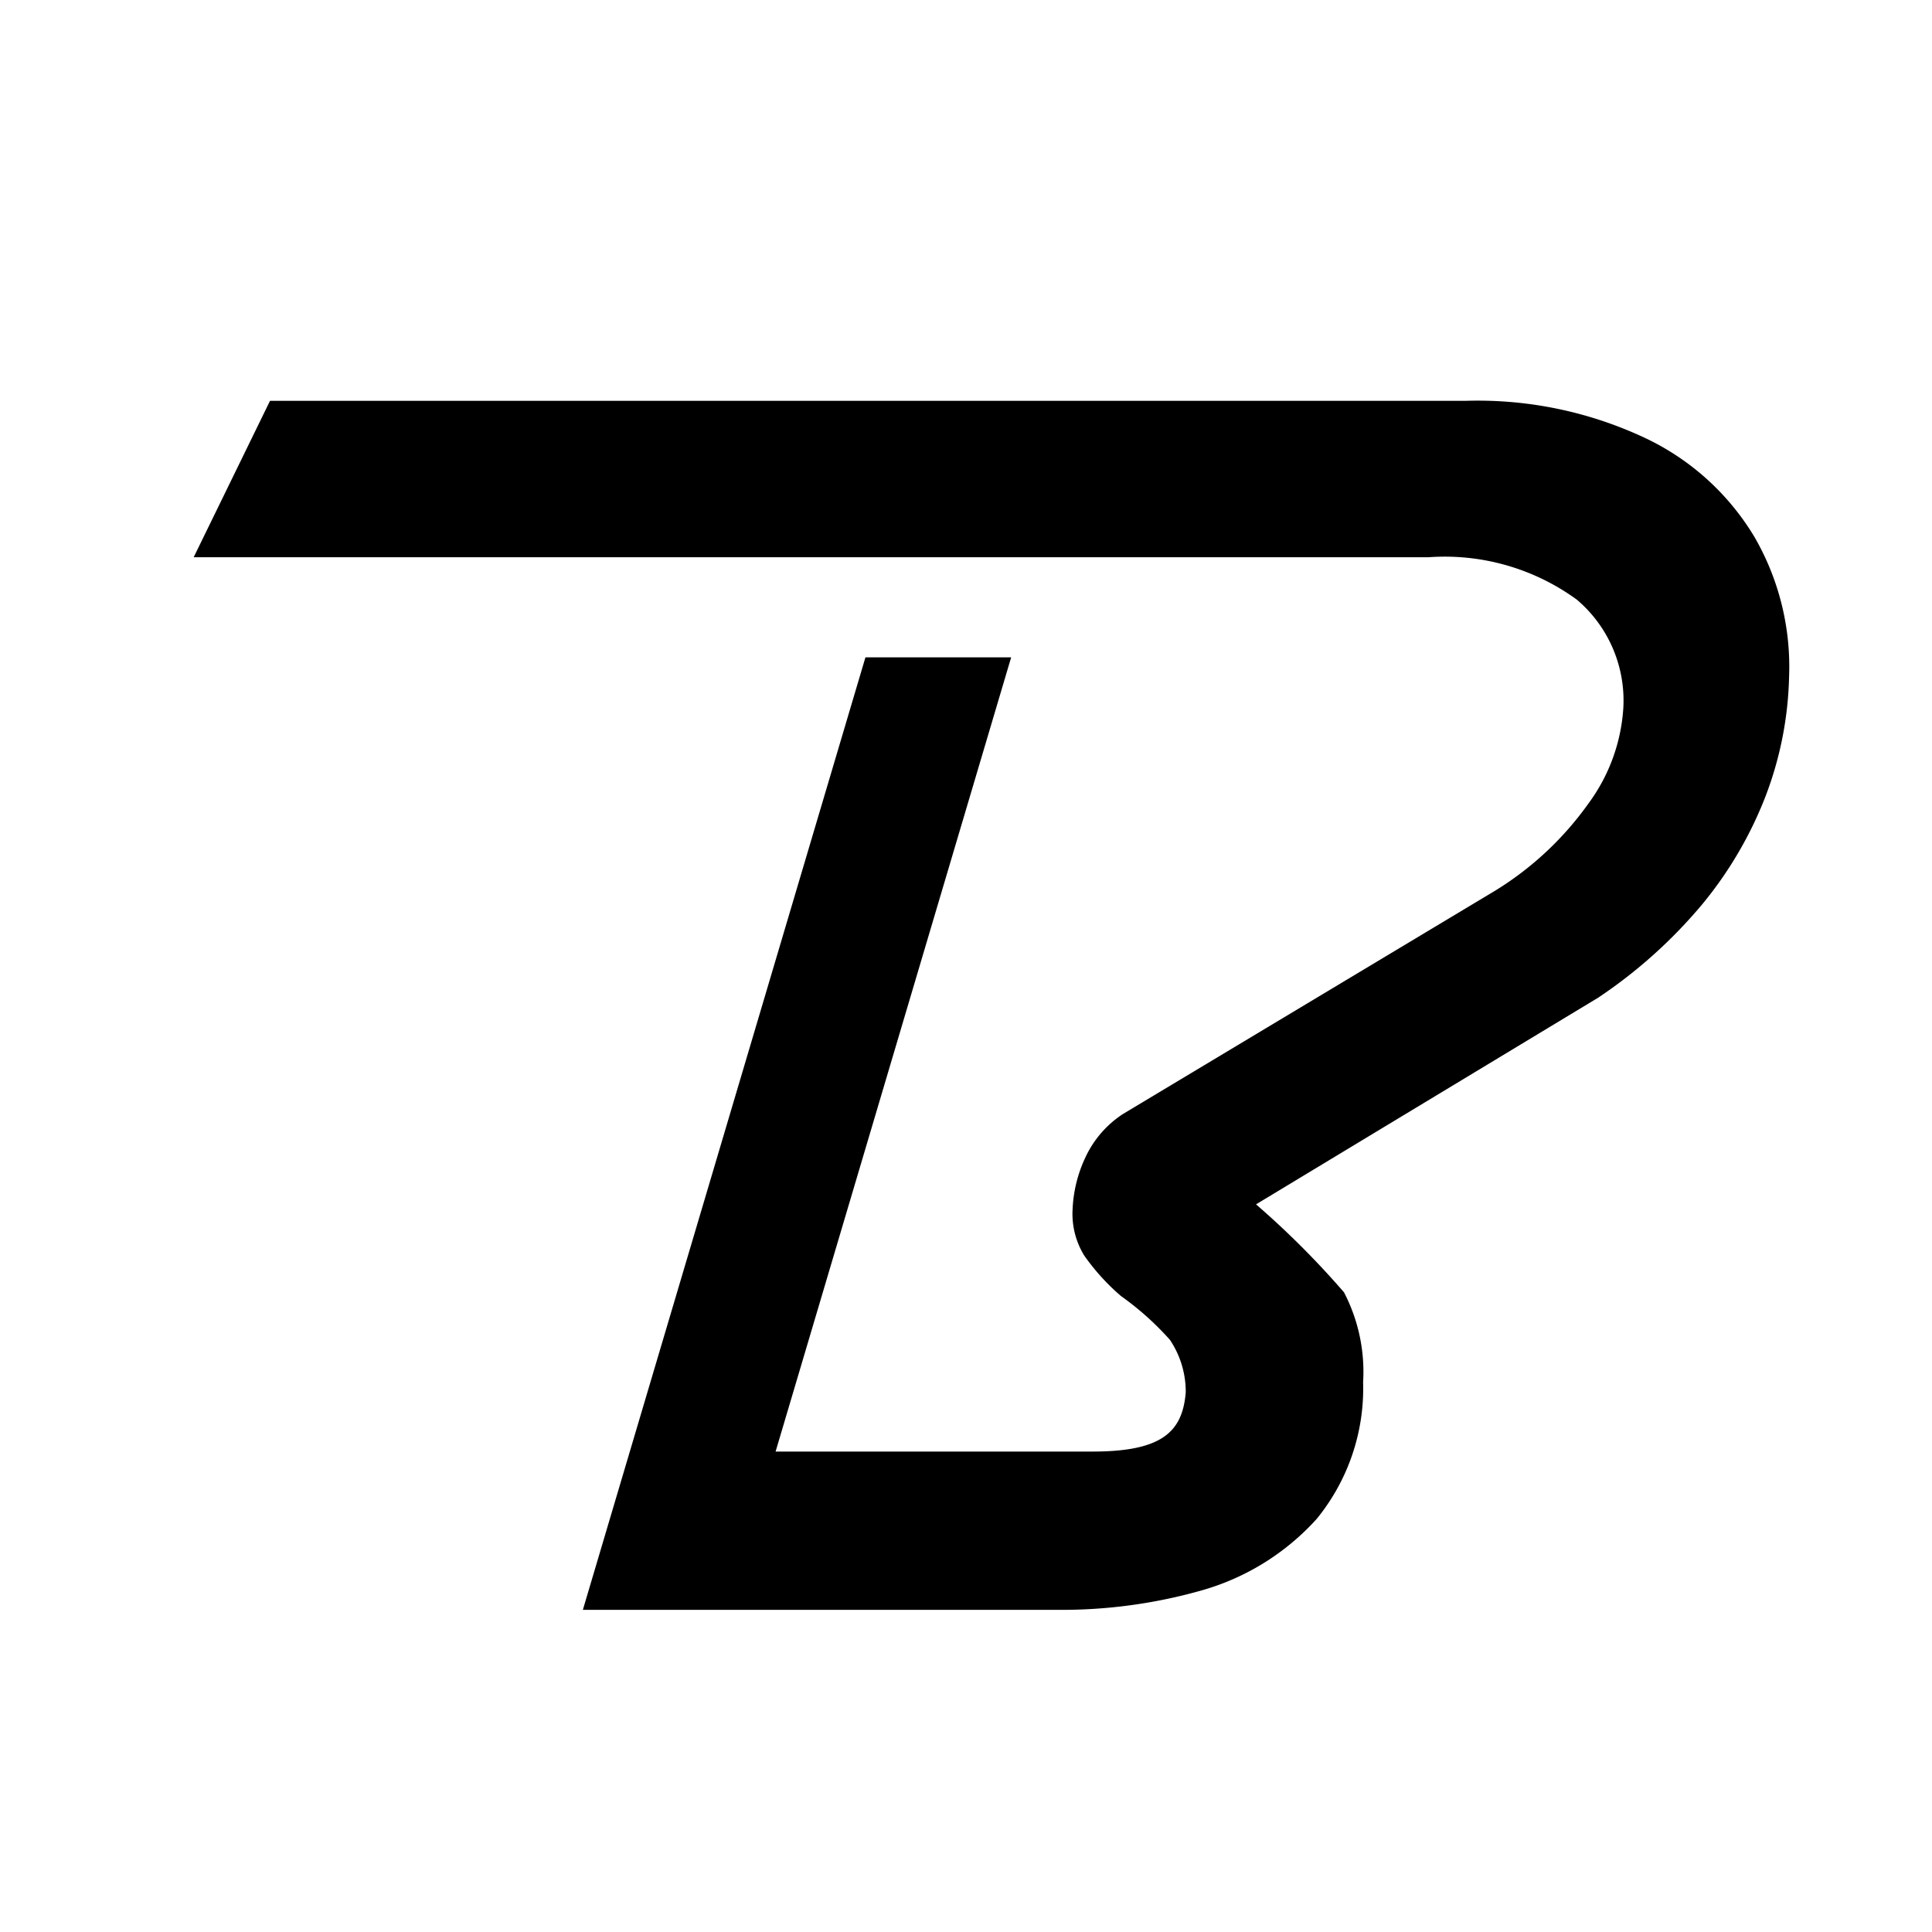
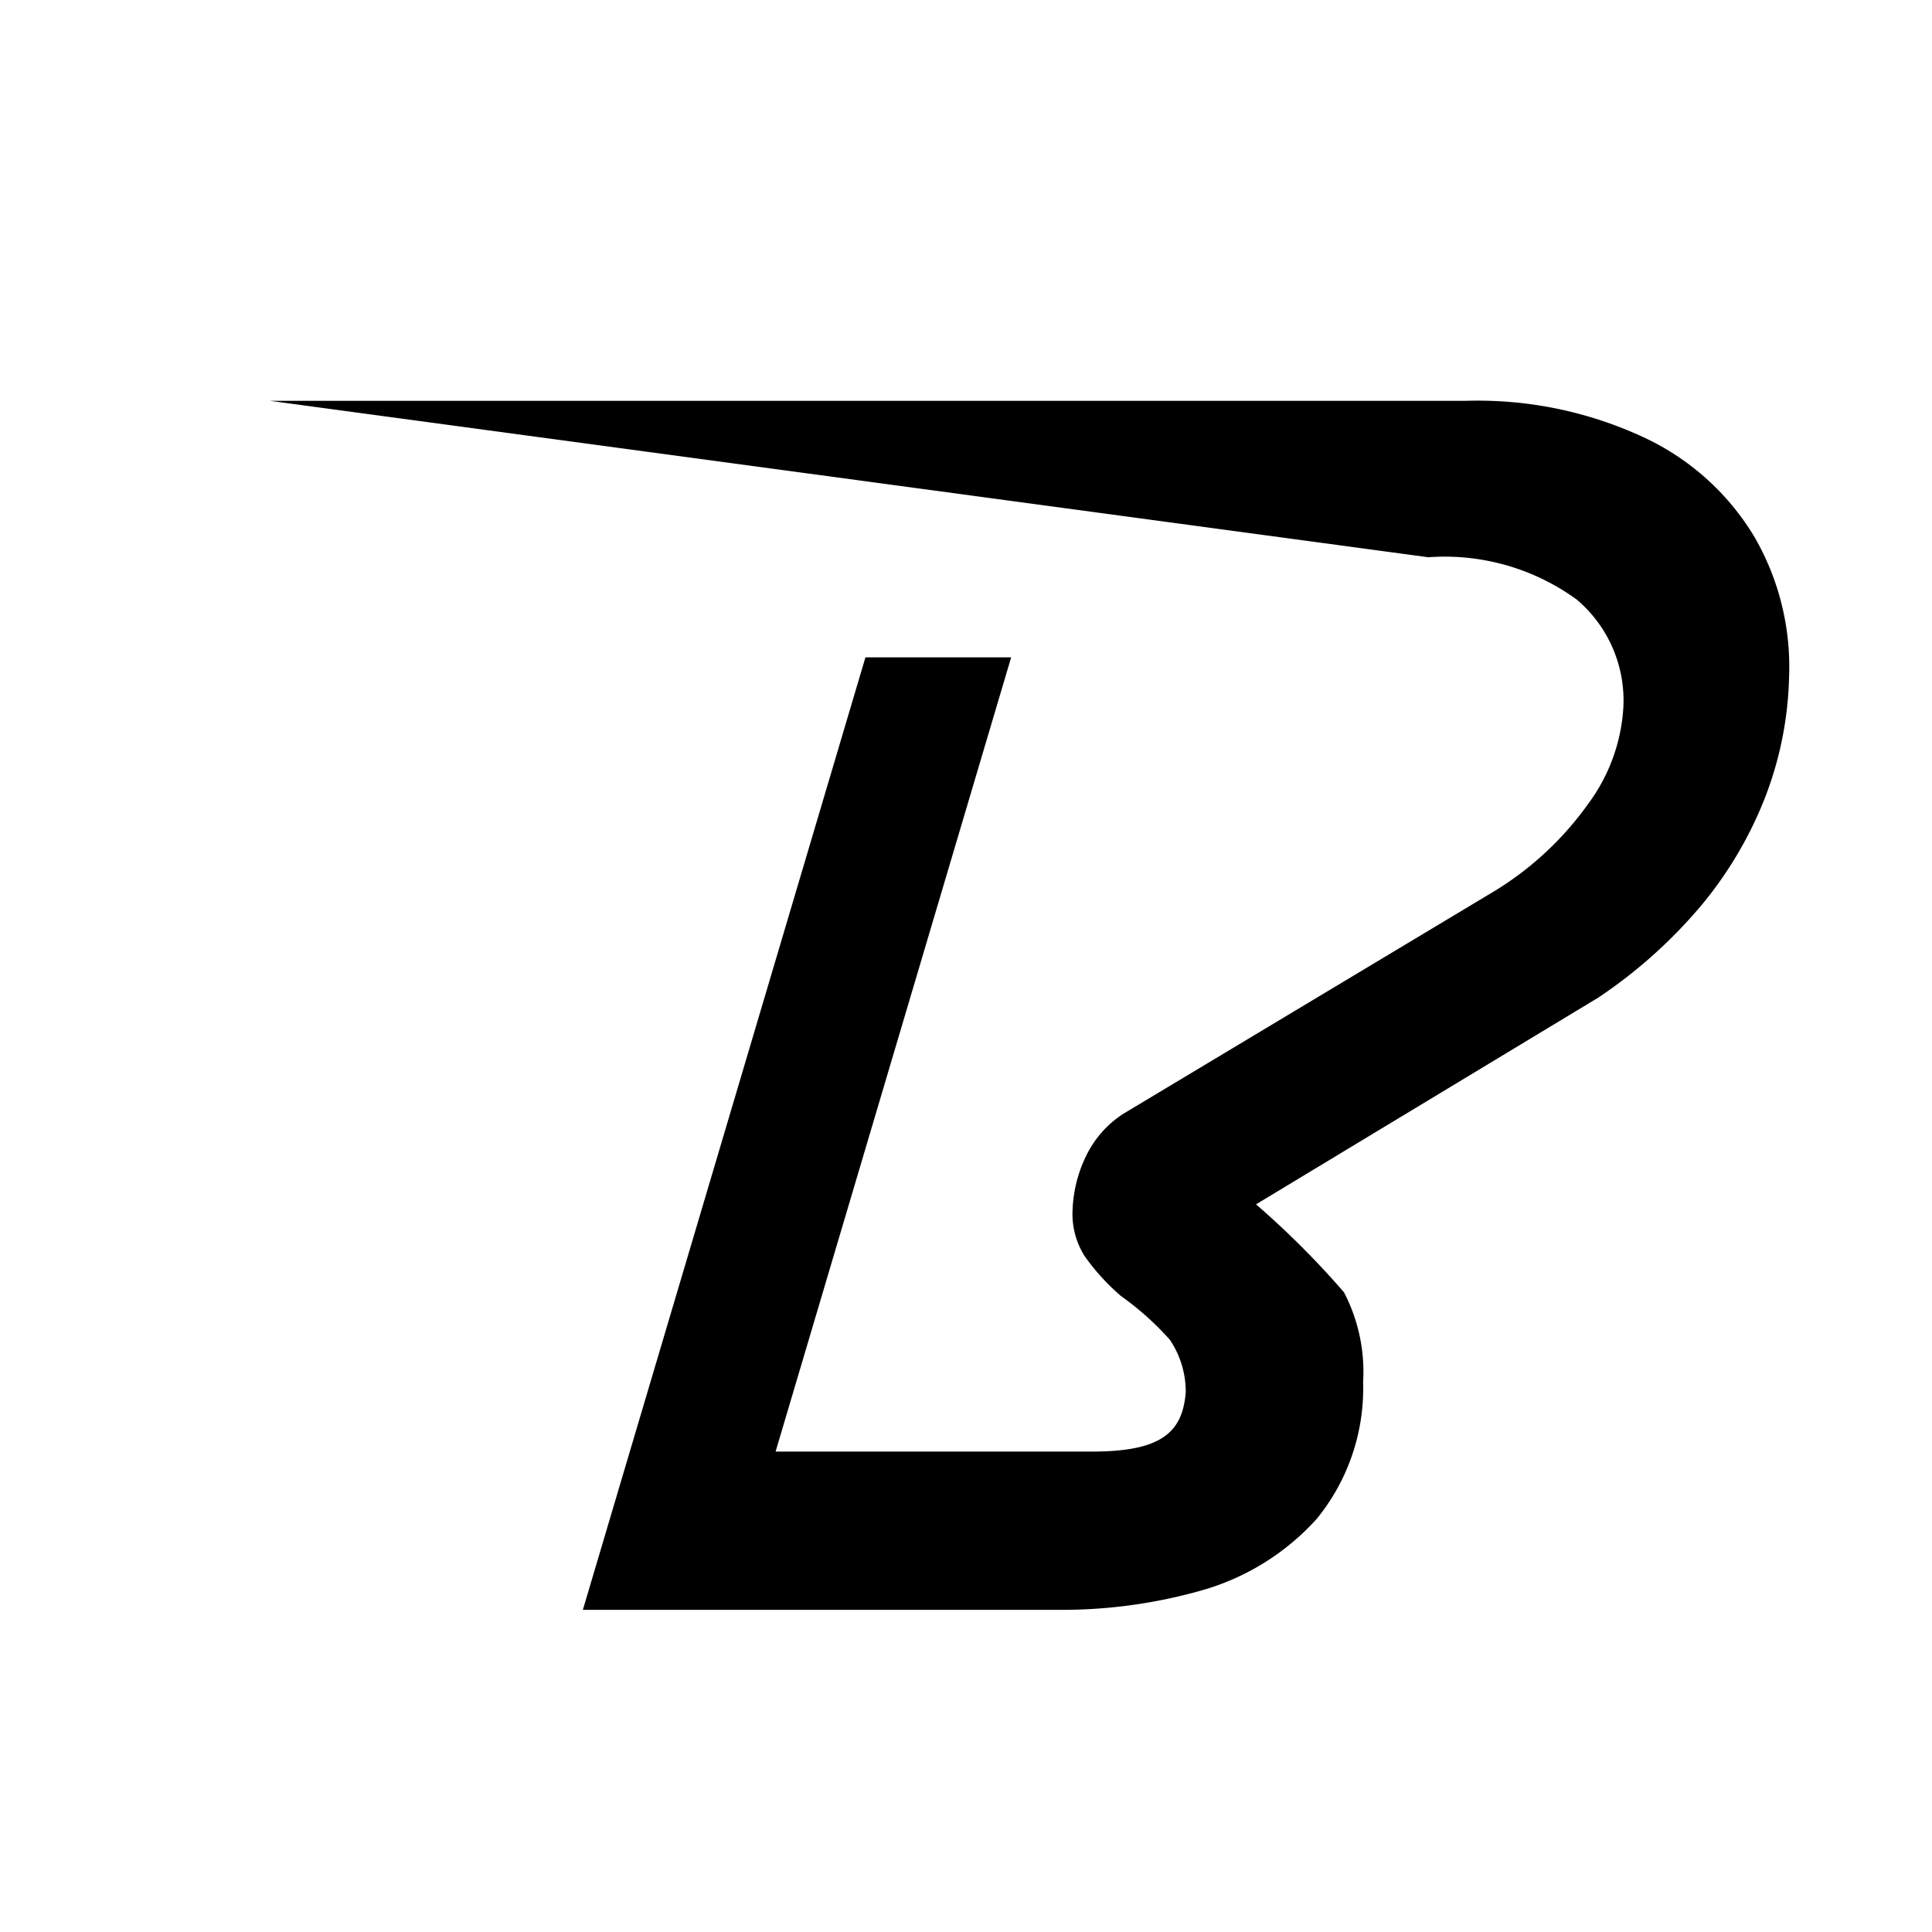
<svg xmlns="http://www.w3.org/2000/svg" width="14.64mm" height="14.64mm" viewBox="0 0 41.5 41.5">
  <defs>
    <style>
      .cls-1 {
        fill: none;
      }
    </style>
  </defs>
  <title>sns_bogey</title>
  <g id="レイヤー_4" data-name="レイヤー 4">
-     <path d="M408.21,488.74h25.68a8.45,8.45,0,0,1,3.84.79,5.45,5.45,0,0,1,2.37,2.14,5.57,5.57,0,0,1,.74,3,7.66,7.66,0,0,1-.5,2.55,8.42,8.42,0,0,1-1.37,2.34,10.56,10.56,0,0,1-2.23,2L429.39,506a18.58,18.58,0,0,1,1.89,1.89,3.7,3.7,0,0,1,.41,1.93,4.43,4.43,0,0,1-1,2.94,5.26,5.26,0,0,1-2.46,1.53,11,11,0,0,1-3.11.42H414.93L421,494.25h3.13l-5.06,17.06h6.81c1.5,0,1.93-.43,2-1.27a2,2,0,0,0-.34-1.13,6.25,6.25,0,0,0-1.05-.94,4.71,4.71,0,0,1-.79-.87,1.71,1.71,0,0,1-.25-1,2.89,2.89,0,0,1,.28-1.12,2.24,2.24,0,0,1,.8-.92l8-4.8a6.87,6.87,0,0,0,2-1.87,3.86,3.86,0,0,0,.75-2.06,2.84,2.84,0,0,0-1-2.32,4.82,4.82,0,0,0-3.19-.91H406.57Z" transform="translate(-402.41 -480.13)" />
+     <path d="M408.21,488.74h25.68a8.45,8.45,0,0,1,3.84.79,5.45,5.45,0,0,1,2.37,2.14,5.57,5.57,0,0,1,.74,3,7.66,7.66,0,0,1-.5,2.55,8.42,8.42,0,0,1-1.37,2.34,10.56,10.56,0,0,1-2.23,2L429.39,506a18.58,18.58,0,0,1,1.89,1.89,3.7,3.7,0,0,1,.41,1.93,4.43,4.43,0,0,1-1,2.94,5.26,5.26,0,0,1-2.46,1.53,11,11,0,0,1-3.11.42H414.93L421,494.25h3.13l-5.06,17.06h6.81c1.5,0,1.93-.43,2-1.27a2,2,0,0,0-.34-1.13,6.25,6.25,0,0,0-1.05-.94,4.71,4.71,0,0,1-.79-.87,1.71,1.71,0,0,1-.25-1,2.89,2.89,0,0,1,.28-1.12,2.24,2.24,0,0,1,.8-.92l8-4.8a6.87,6.87,0,0,0,2-1.87,3.86,3.86,0,0,0,.75-2.06,2.84,2.84,0,0,0-1-2.32,4.82,4.82,0,0,0-3.19-.91Z" transform="translate(-402.41 -480.13)" />
  </g>
  <g id="レイヤー_6" data-name="レイヤー 6">
-     <rect class="cls-1" width="41.5" height="41.5" />
-   </g>
+     </g>
</svg>